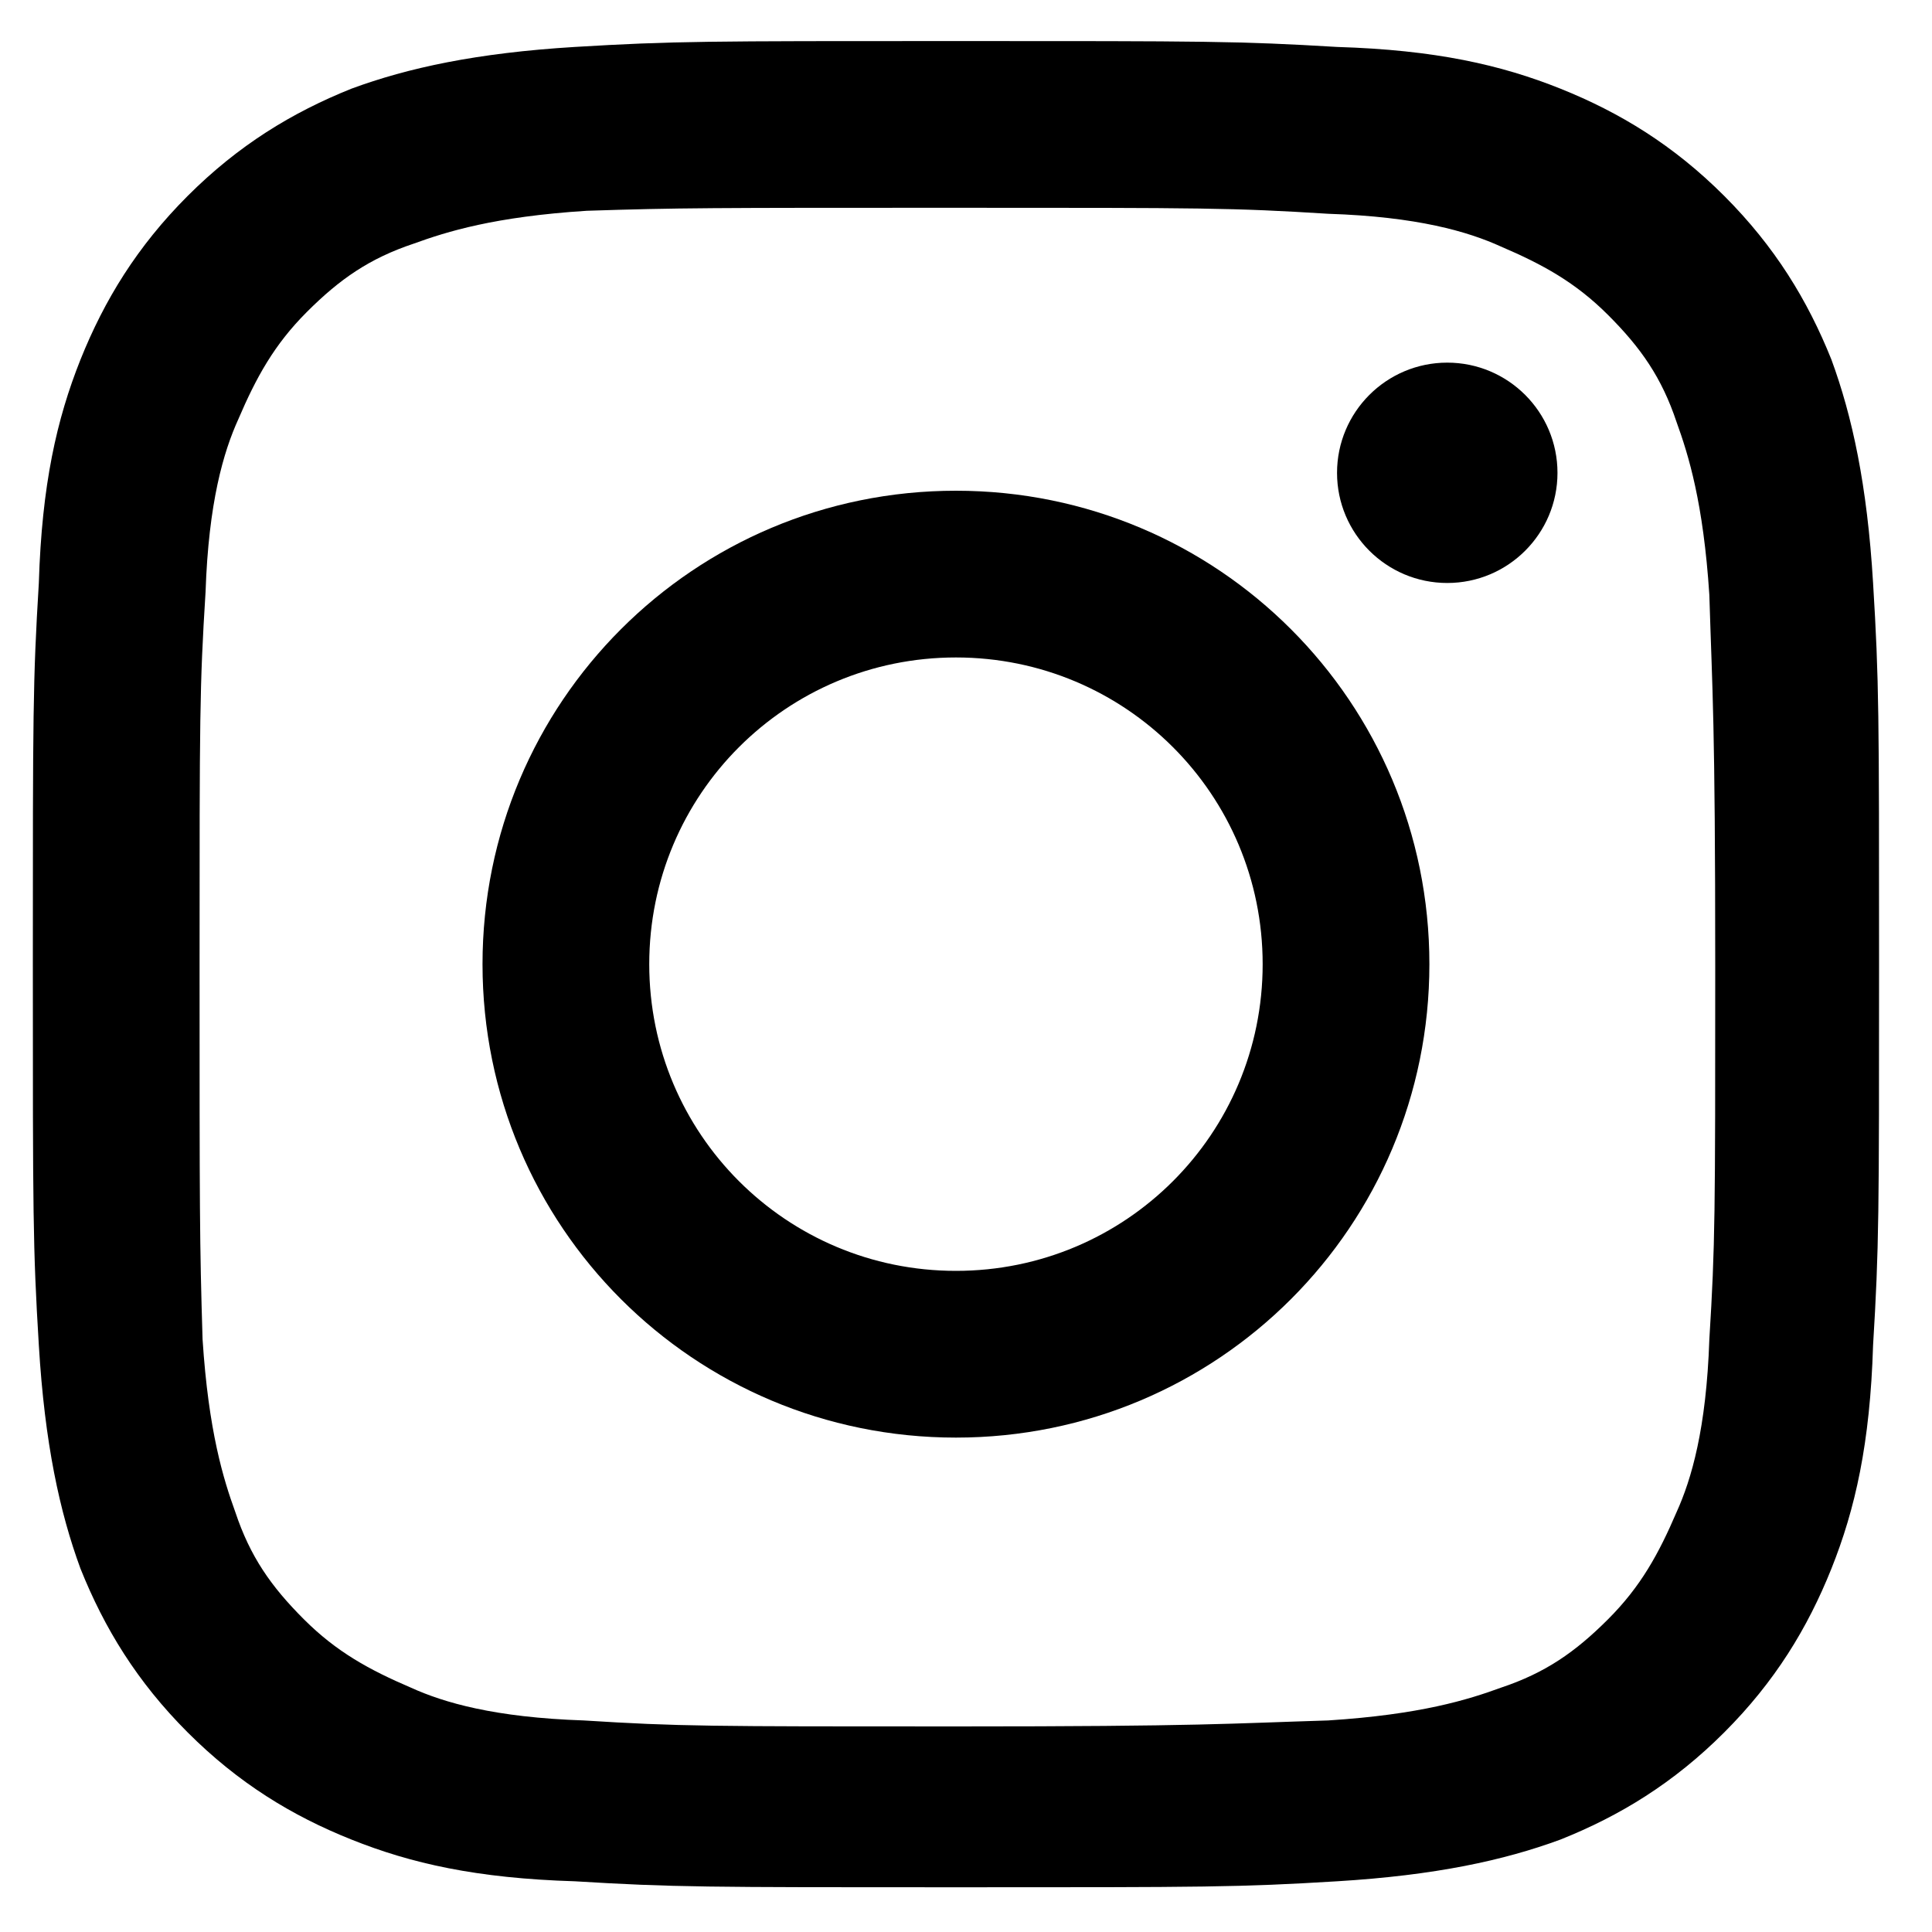
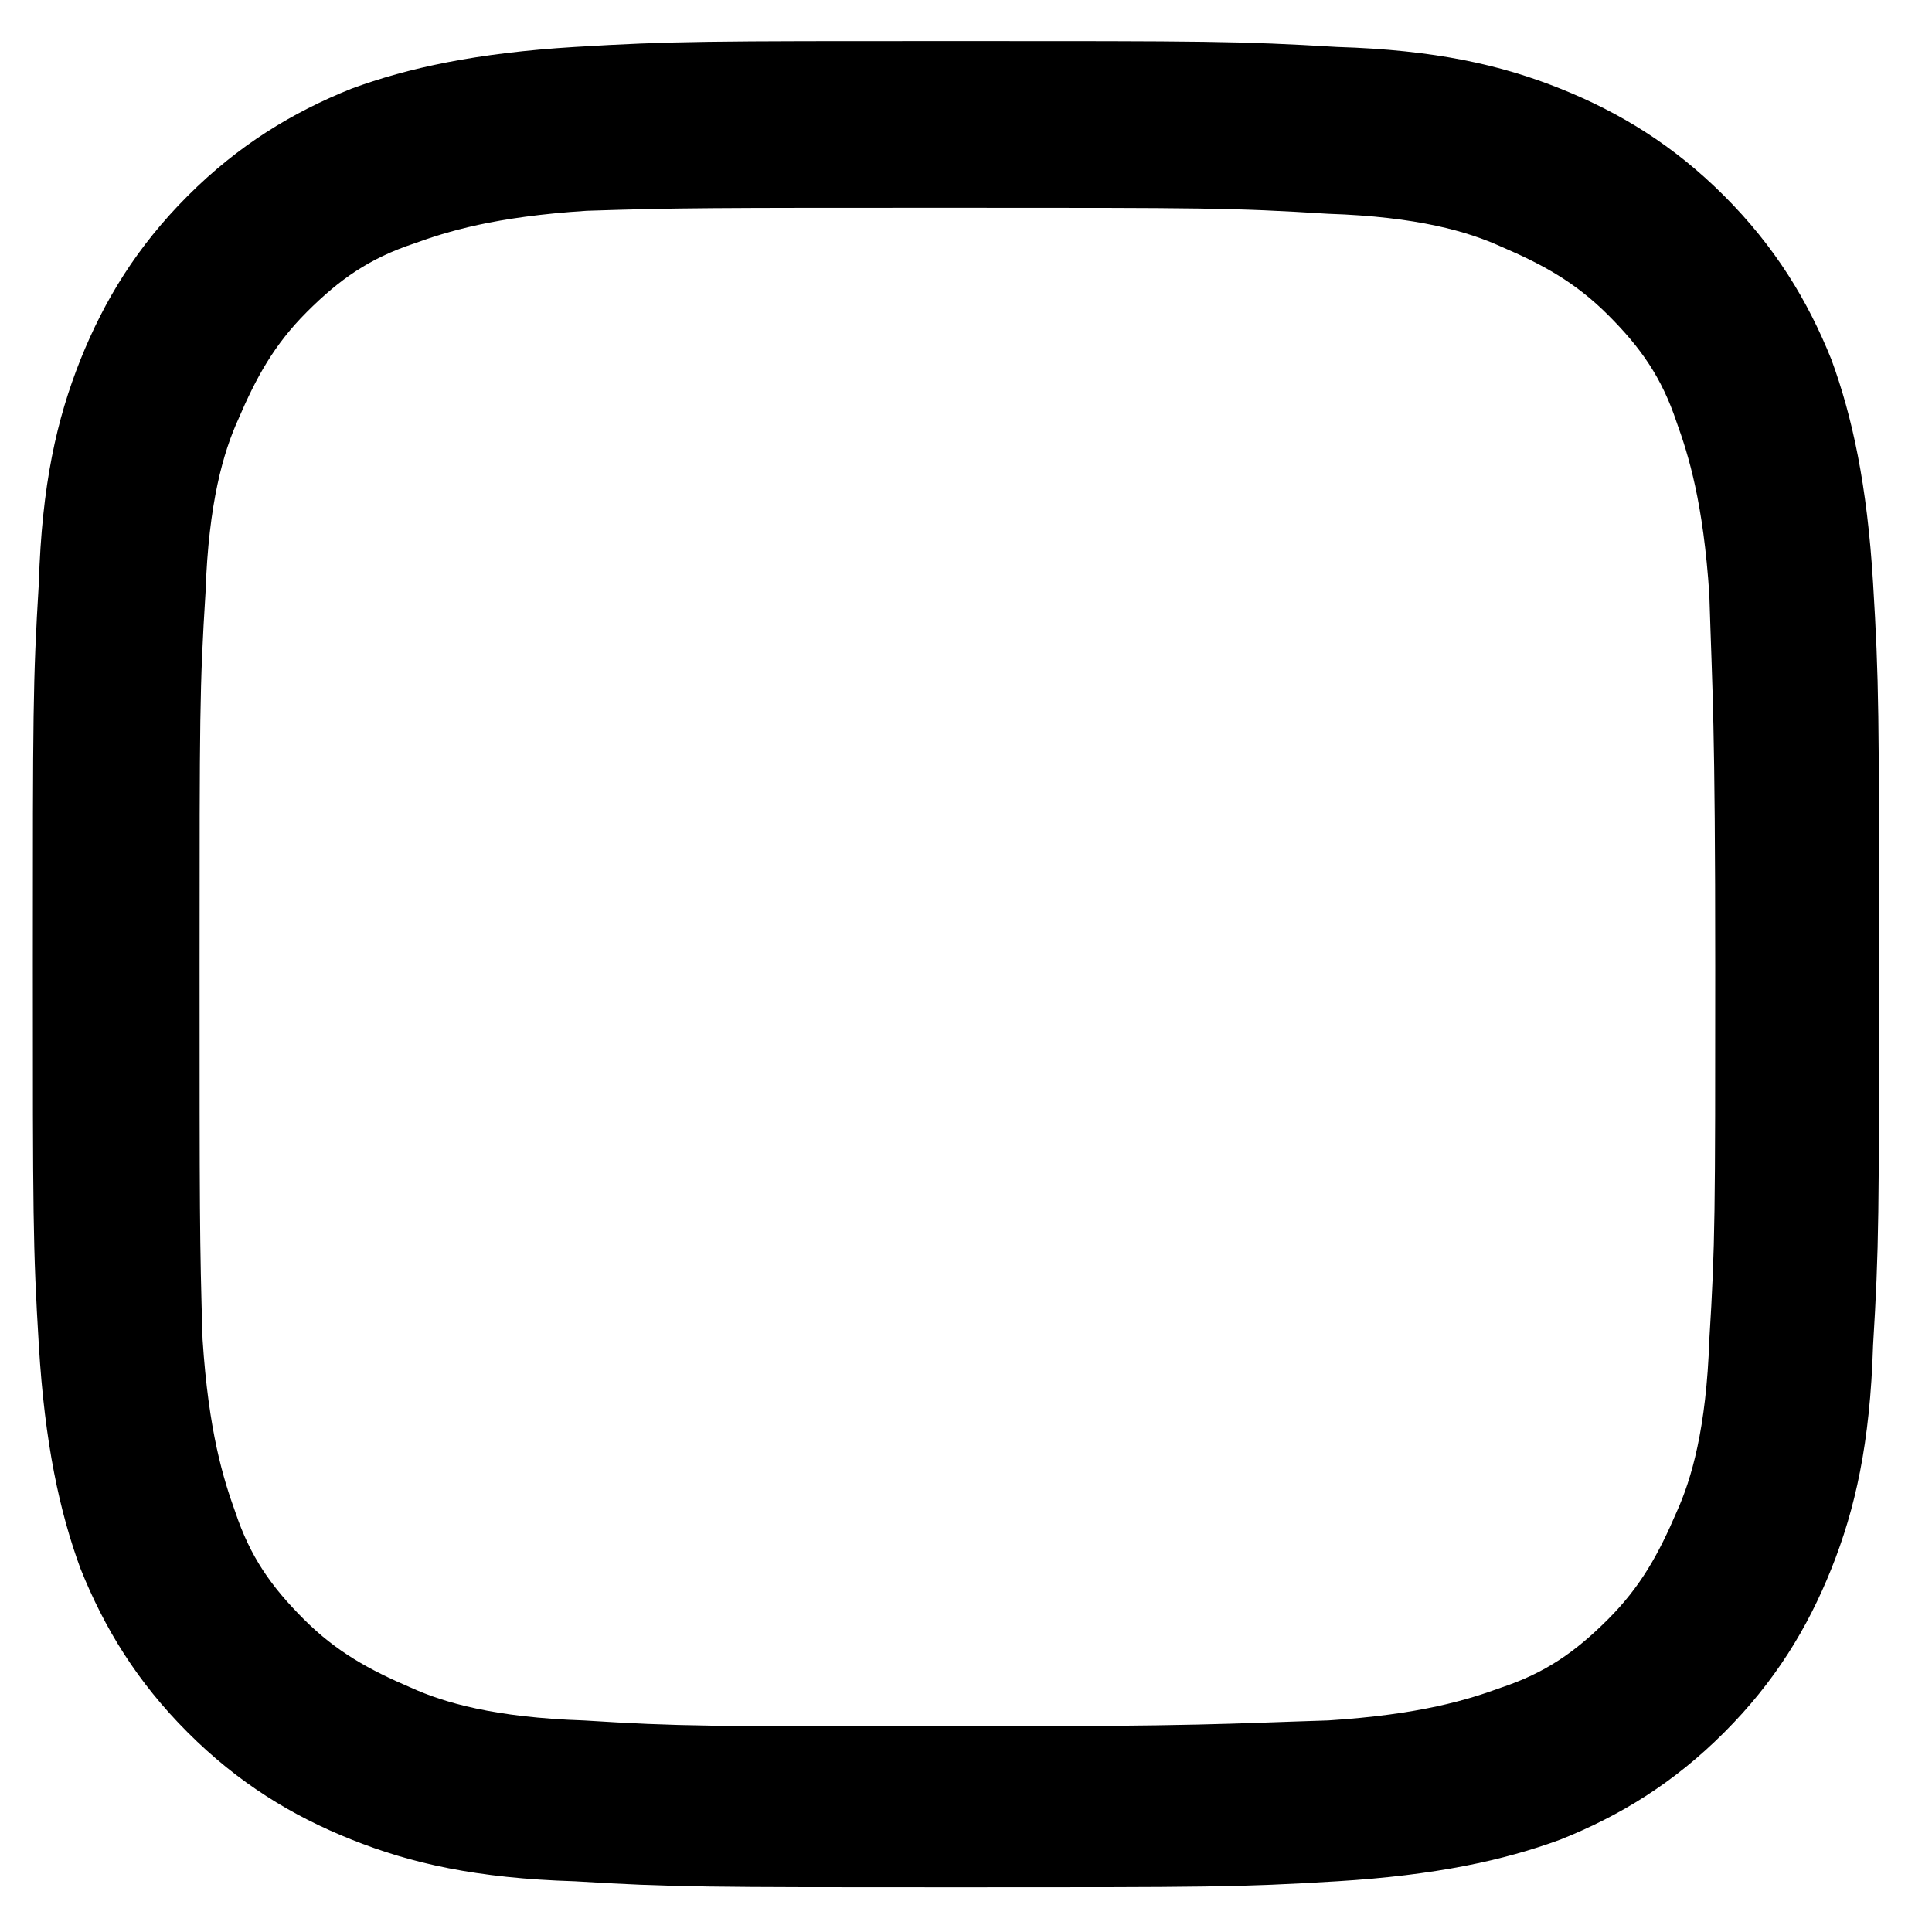
<svg xmlns="http://www.w3.org/2000/svg" version="1.1" id="Layer_1" x="0px" y="0px" viewBox="0 0 20 20" style="enable-background:new 0 0 20 20;" xml:space="preserve">
  <path d="M9.896,0.425c-2.589,0-2.928,0-3.946,0.061c-1.017,0.062-1.726,0.216-2.312,0.432c-0.616,0.247-1.171,0.586-1.695,1.11  s-0.863,1.079-1.11,1.695c-0.246,0.617-0.4,1.295-0.431,2.312c-0.062,1.017-0.062,1.356-0.062,3.946c0,2.589,0,2.928,0.062,3.945  c0.061,1.018,0.216,1.727,0.431,2.312c0.247,0.617,0.586,1.172,1.11,1.696s1.079,0.863,1.695,1.109  c0.617,0.247,1.295,0.401,2.312,0.432c1.018,0.062,1.357,0.062,3.946,0.062s2.928,0,3.946-0.062  c1.017-0.062,1.726-0.216,2.312-0.432c0.616-0.246,1.171-0.585,1.695-1.109s0.863-1.079,1.11-1.696  c0.246-0.616,0.4-1.294,0.431-2.312c0.062-1.017,0.062-1.356,0.062-3.945c0-2.59,0-2.929-0.062-3.946  c-0.061-1.017-0.216-1.726-0.431-2.312c-0.247-0.616-0.586-1.171-1.11-1.695s-1.079-0.863-1.695-1.11  c-0.617-0.247-1.295-0.401-2.312-0.432C12.824,0.425,12.485,0.425,9.896,0.425 M9.896,2.151c2.559,0,2.867,0,3.853,0.062  c0.925,0.03,1.449,0.185,1.788,0.339c0.432,0.185,0.771,0.37,1.11,0.709c0.339,0.339,0.555,0.647,0.709,1.109  c0.123,0.34,0.277,0.833,0.339,1.788c0.031,1.018,0.061,1.295,0.061,3.853c0,2.559,0,2.867-0.061,3.854  c-0.031,0.924-0.185,1.448-0.339,1.788c-0.185,0.431-0.37,0.77-0.709,1.109c-0.339,0.339-0.648,0.555-1.11,0.709  c-0.339,0.124-0.832,0.278-1.788,0.339c-1.017,0.031-1.294,0.062-3.853,0.062s-2.867,0-3.853-0.062  c-0.925-0.031-1.449-0.185-1.788-0.339c-0.432-0.185-0.771-0.37-1.11-0.709c-0.339-0.339-0.555-0.647-0.709-1.109  c-0.123-0.34-0.277-0.833-0.339-1.788c-0.031-1.018-0.031-1.326-0.031-3.884c0-2.559,0-2.867,0.062-3.854  c0.031-0.924,0.185-1.448,0.339-1.787c0.185-0.432,0.37-0.771,0.709-1.11c0.339-0.339,0.647-0.555,1.11-0.709  c0.339-0.123,0.832-0.278,1.788-0.339C7.029,2.151,7.337,2.151,9.896,2.151" />
-   <path d="M9.896,13.156c-1.757,0-3.175-1.418-3.175-3.175s1.418-3.175,3.175-3.175s3.175,1.418,3.175,3.175  S11.653,13.156,9.896,13.156 M9.896,5.08c-2.713,0-4.901,2.189-4.901,4.901c0,2.713,2.188,4.901,4.901,4.901  s4.901-2.188,4.901-4.901C14.797,7.269,12.609,5.08,9.896,5.08" />
-   <path d="M14.982,3.754c0.63,0,1.141,0.511,1.141,1.141c0,0.629-0.511,1.14-1.141,1.14c-0.63,0-1.141-0.511-1.141-1.14  C13.841,4.265,14.352,3.754,14.982,3.754" />
</svg>